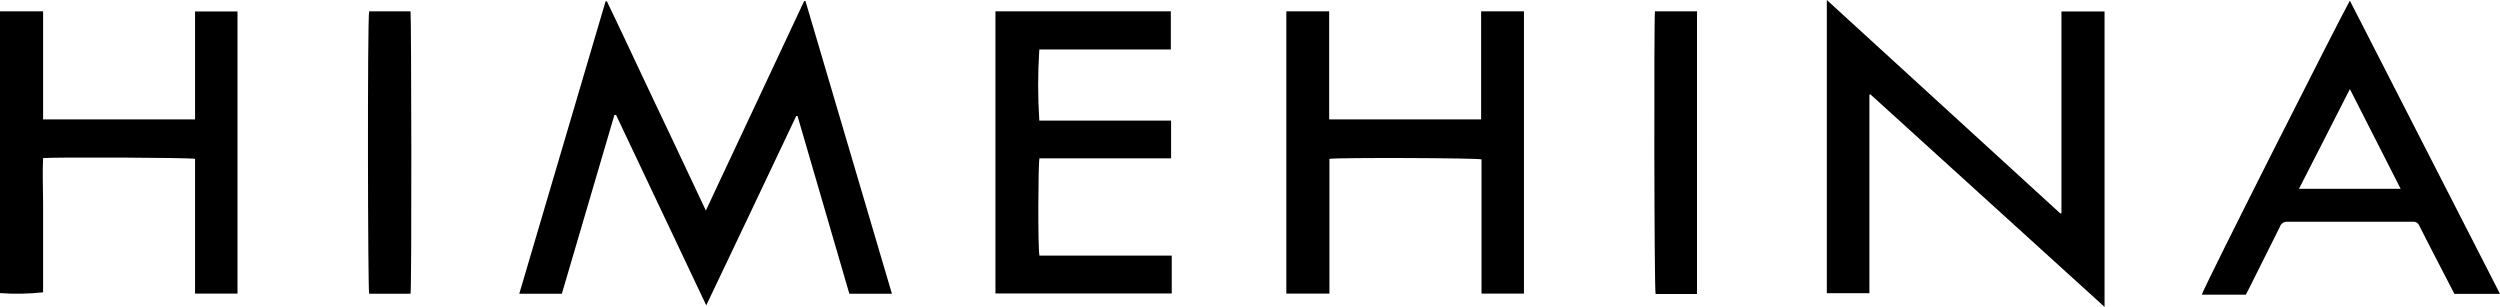
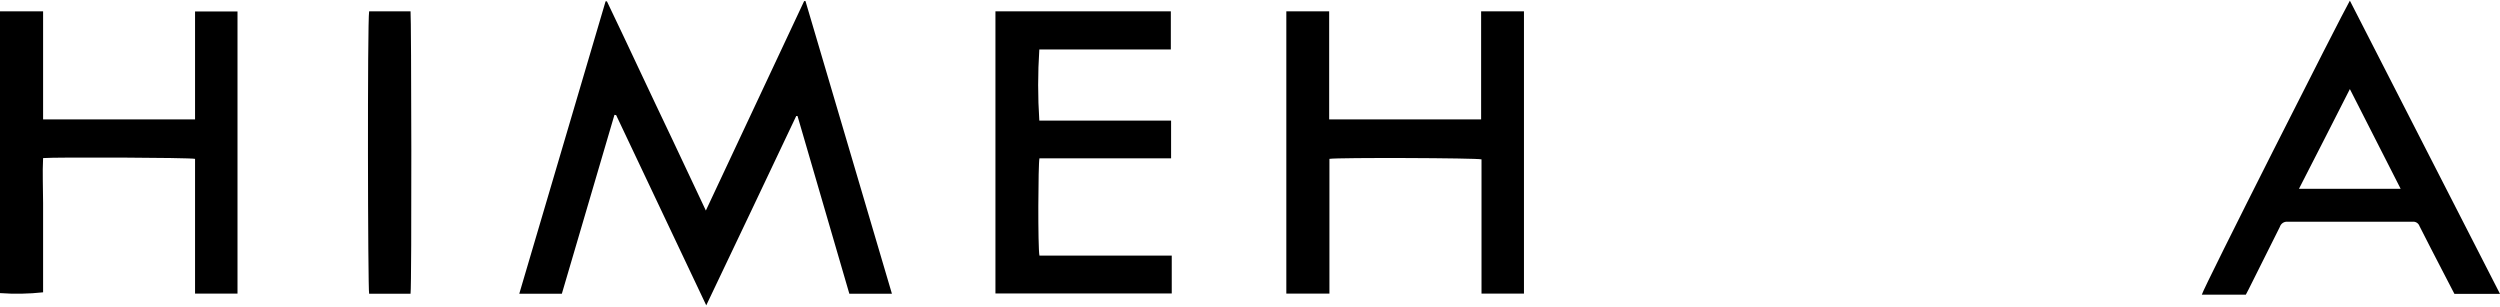
<svg xmlns="http://www.w3.org/2000/svg" version="1.1" id="Layer_1" x="0px" y="0px" viewBox="0 0 1920 235.7" style="enable-background:new 0 0 1920 235.7;" xml:space="preserve">
  <g>
    <path d="M471.9,88.2l-40.4,137.4h-32.7C421,150.6,443.1,75.7,465.1,1h1c8.6,17.7,16.8,35.5,25.2,53.2s16.7,35.5,25.2,53.2   c8.4,17.7,16.9,35.7,25.6,54.3L617.6,0.8h1c22.1,74.8,44.3,149.8,66.4,224.8h-32.7c-13.3-45.5-26.6-91-39.8-136.5h-1   c-22.8,48.2-45.7,96.3-69.1,145.4c-23.3-49.2-46.2-97.7-69.2-146.1L471.9,88.2z" />
-     <path d="M1435.7,225.2c-10.9,0-21.8,0-32.7,0V0l179.4,164l0.8-0.4V8.8h33.1v226.9L1436.5,72.5c-0.3,0-0.5,0-0.7,0.1   c-0.1,0.1-0.1,0.2-0.1,0.3c0,0.2-0.1,0.5,0,1C1435.7,124.3,1435.7,174.7,1435.7,225.2z" />
    <path d="M149.8,91.7V8.8h32.6v216.7h-32.6V122c-3.8-1-107.4-1.4-116.7-0.6c-0.6,11.5,0,22.9,0,34.5c0,11.5,0,22.8,0,34.1v34.5   c-11,1.2-22.1,1.4-33.1,0.6V8.7h33.1v83H149.8z" />
    <path d="M1137.5,8.7h32.9v216.8h-32.6V122.4c-3.7-1.1-109.8-1.5-116.8-0.4v103.5h-33.1V8.7h32.9c0,13.9,0,27.8,0,41.6   s0,27.4,0,41.4h116.7L1137.5,8.7L1137.5,8.7z" />
    <path d="M764.5,8.7h134.7V38h-101c-1.2,18.2-1.2,36.4,0,54.6h101.2v29H798.3c-1,3.9-1.3,68.7,0,74.7h101.6v29.1H764.5V8.7z" />
    <path d="M1804.7,0.5L1920,225.7h-35l-9.7-18.7c-5.7-11.1-11.5-22.1-17.1-33.3c-0.8-2.3-3-3.7-5.4-3.4c-31.8,0-63.8,0-95.9,0   c-2.7-0.3-5.2,1.4-6,4c-8,15.9-15.9,31.8-23.9,47.8l-2.2,4.2H1691C1691.7,222.1,1798.1,11.9,1804.7,0.5z M1804.7,68.4   c-13.2,25.9-25.9,51-39.1,76.6h78.1L1804.7,68.4z" />
    <path d="M315.3,225.6h-31.8c-1-3.3-1.4-209.2,0-216.9h31.8C315.9,12,316.3,216.9,315.3,225.6z" />
-     <path d="M1271,8.7h32.3v217.1h-31.8C1270.4,222.1,1270.2,15.1,1271,8.7z" />
  </g>
</svg>